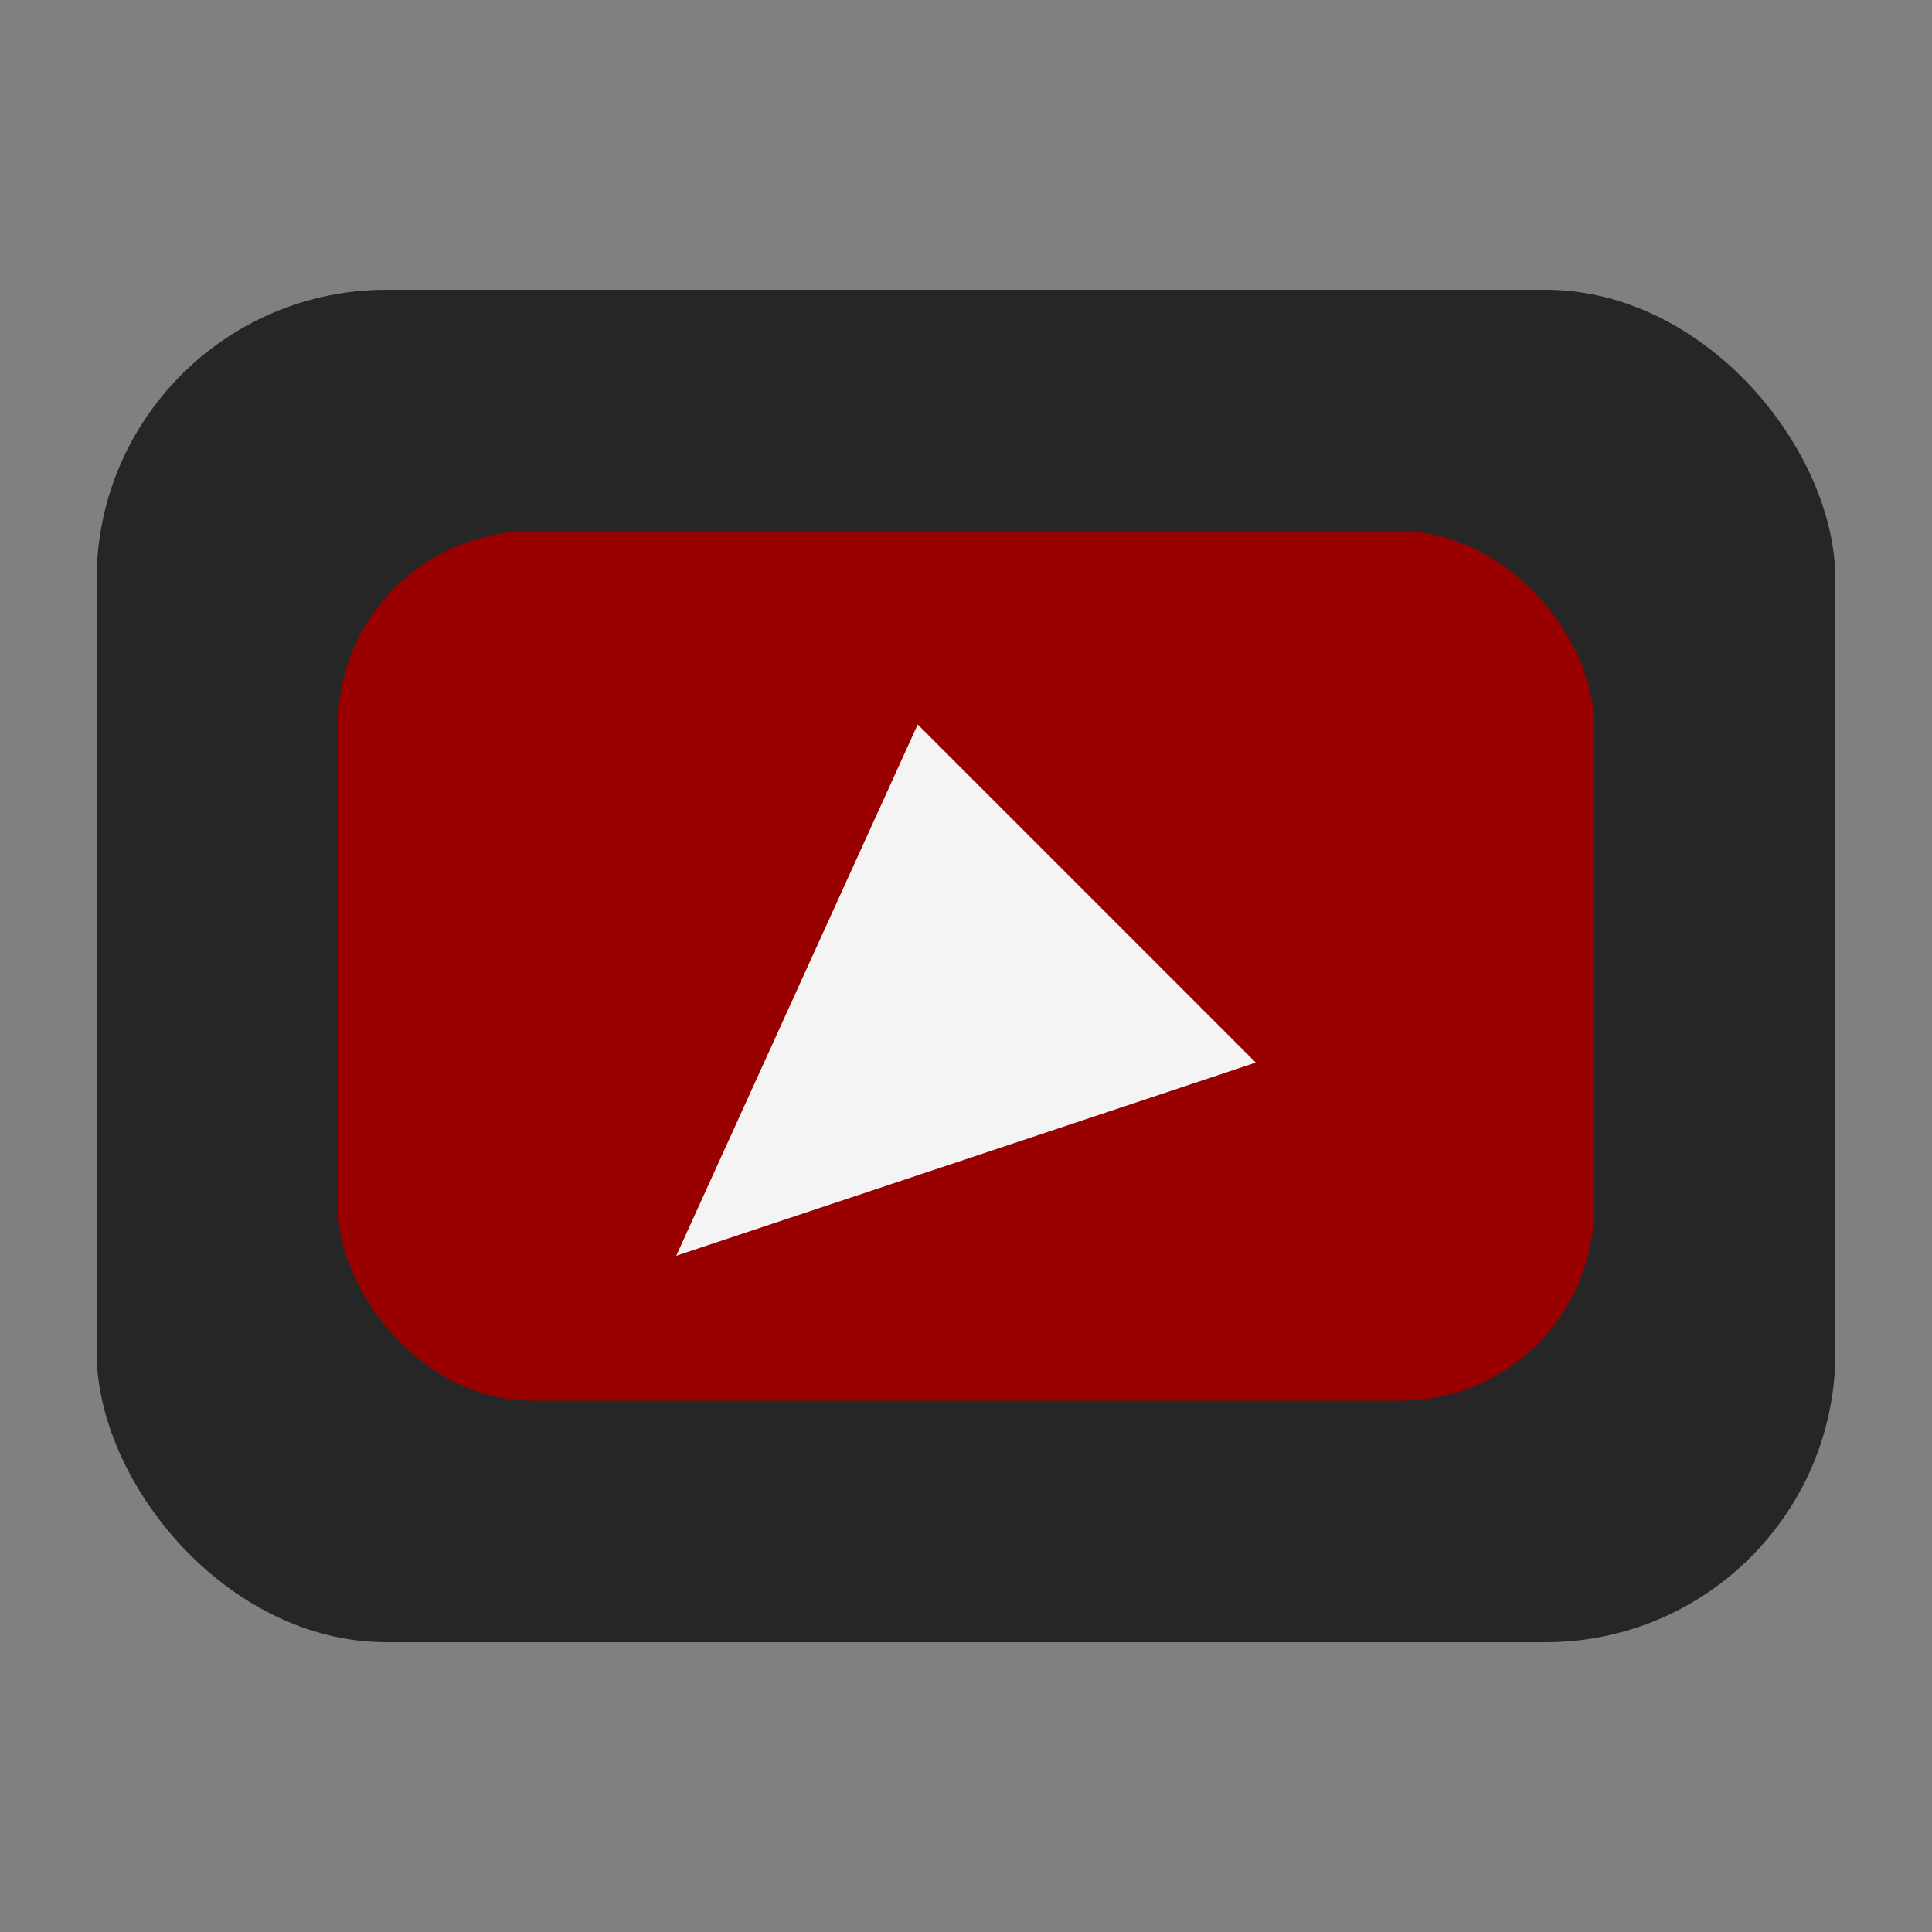
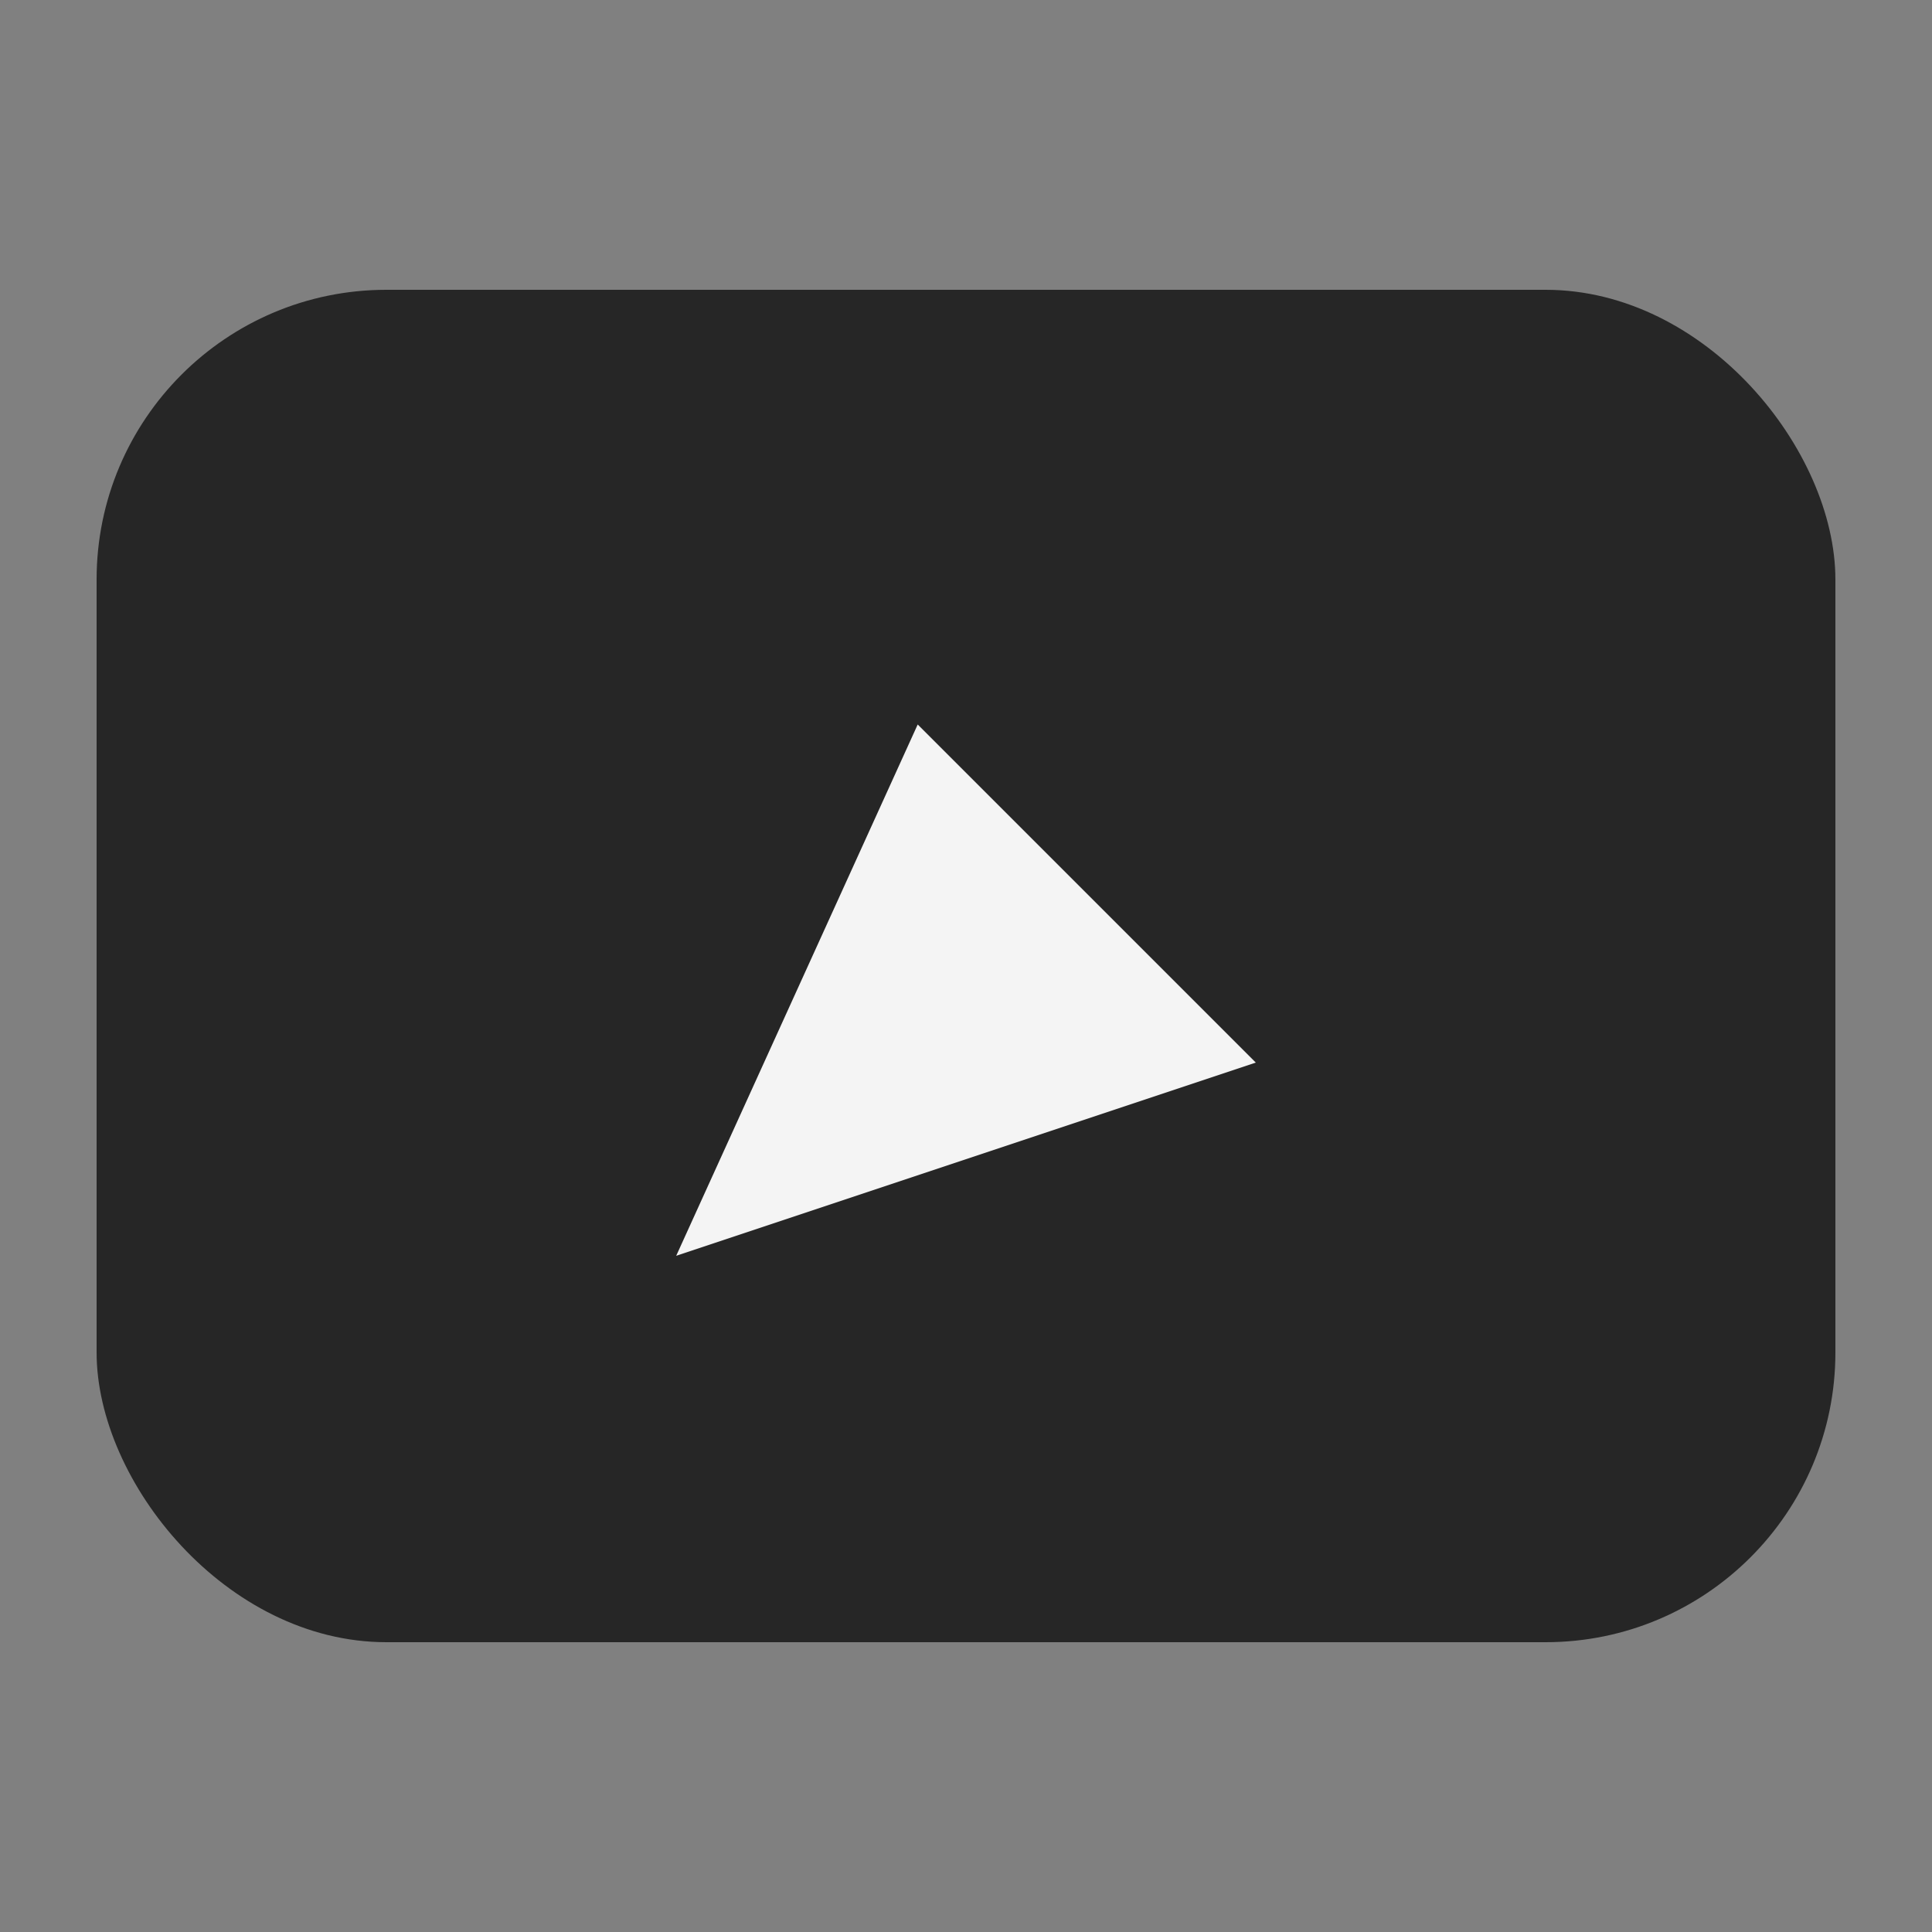
<svg xmlns="http://www.w3.org/2000/svg" width="40" height="40" viewBox="0 0 40 40">
  <rect x="0" y="0" width="40" height="40" fill="#808080" stroke="none" />
  <rect x="2" y="6" width="36" height="28" rx="6" fill="#262626" />
-   <rect x="7" y="11" width="26" height="18" rx="4" fill="#990000" />
  <path d="M14 26l12-4-7-7z" fill="#F4F4F4" />
</svg>